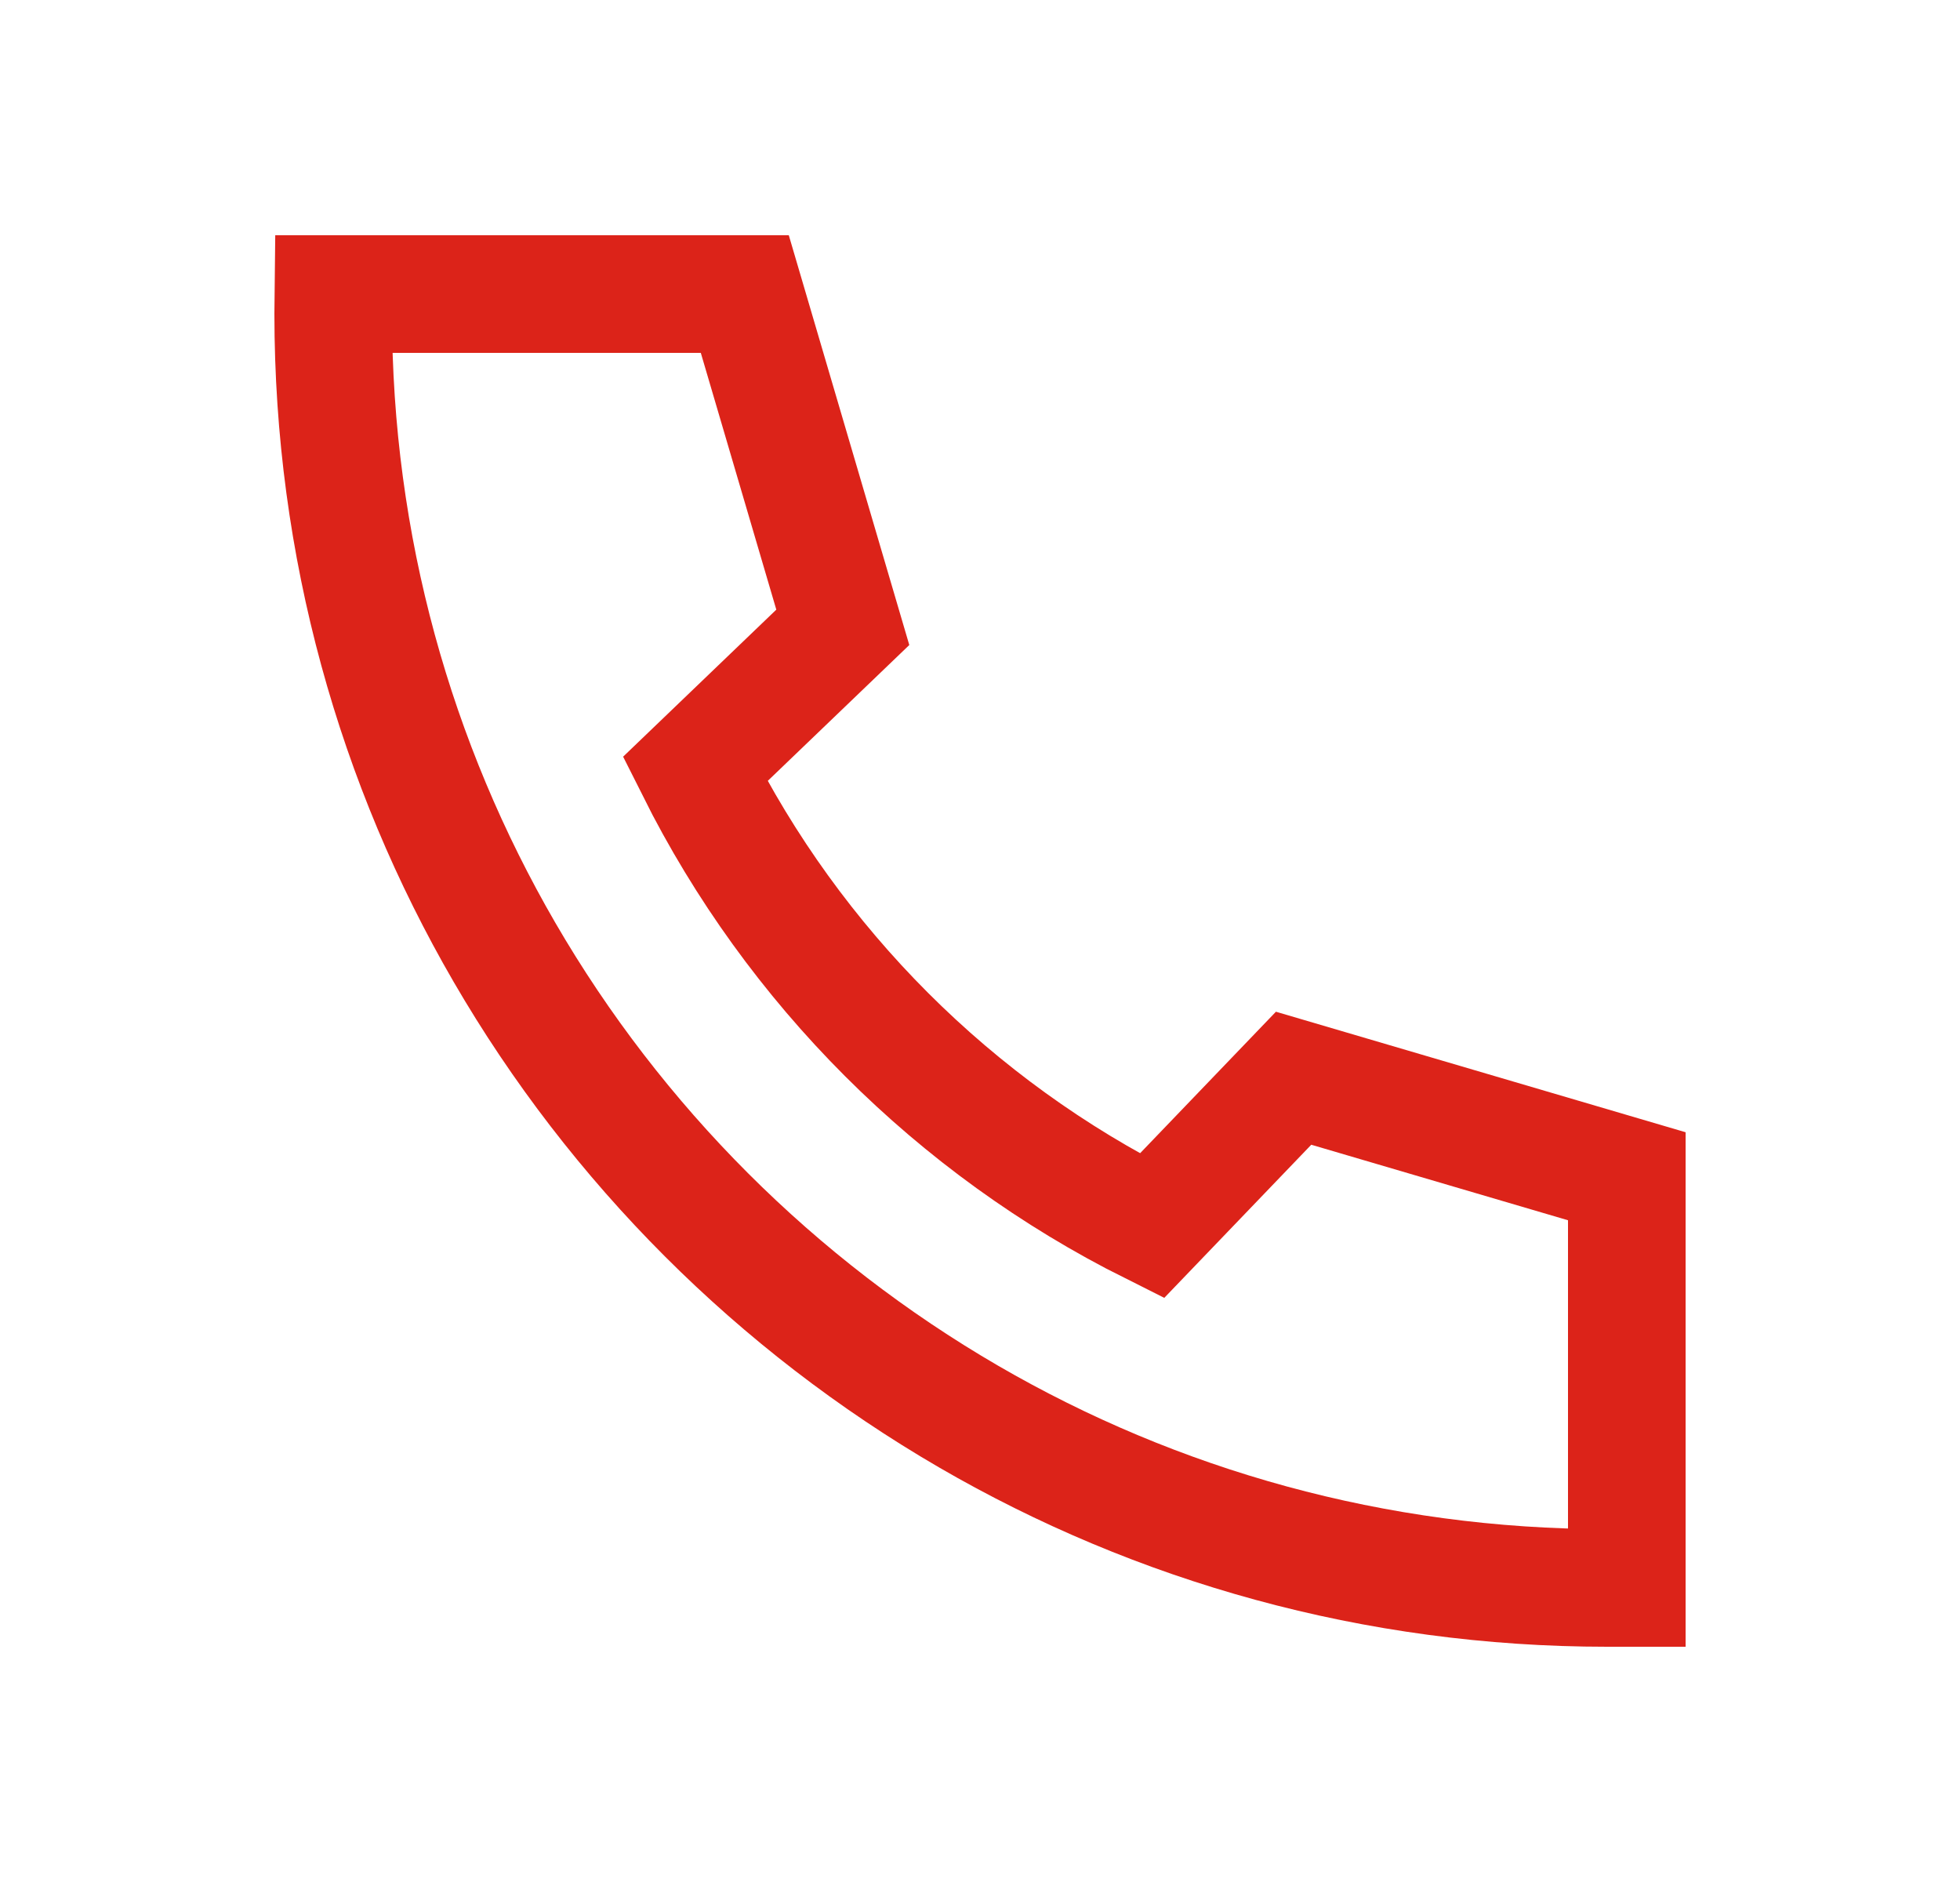
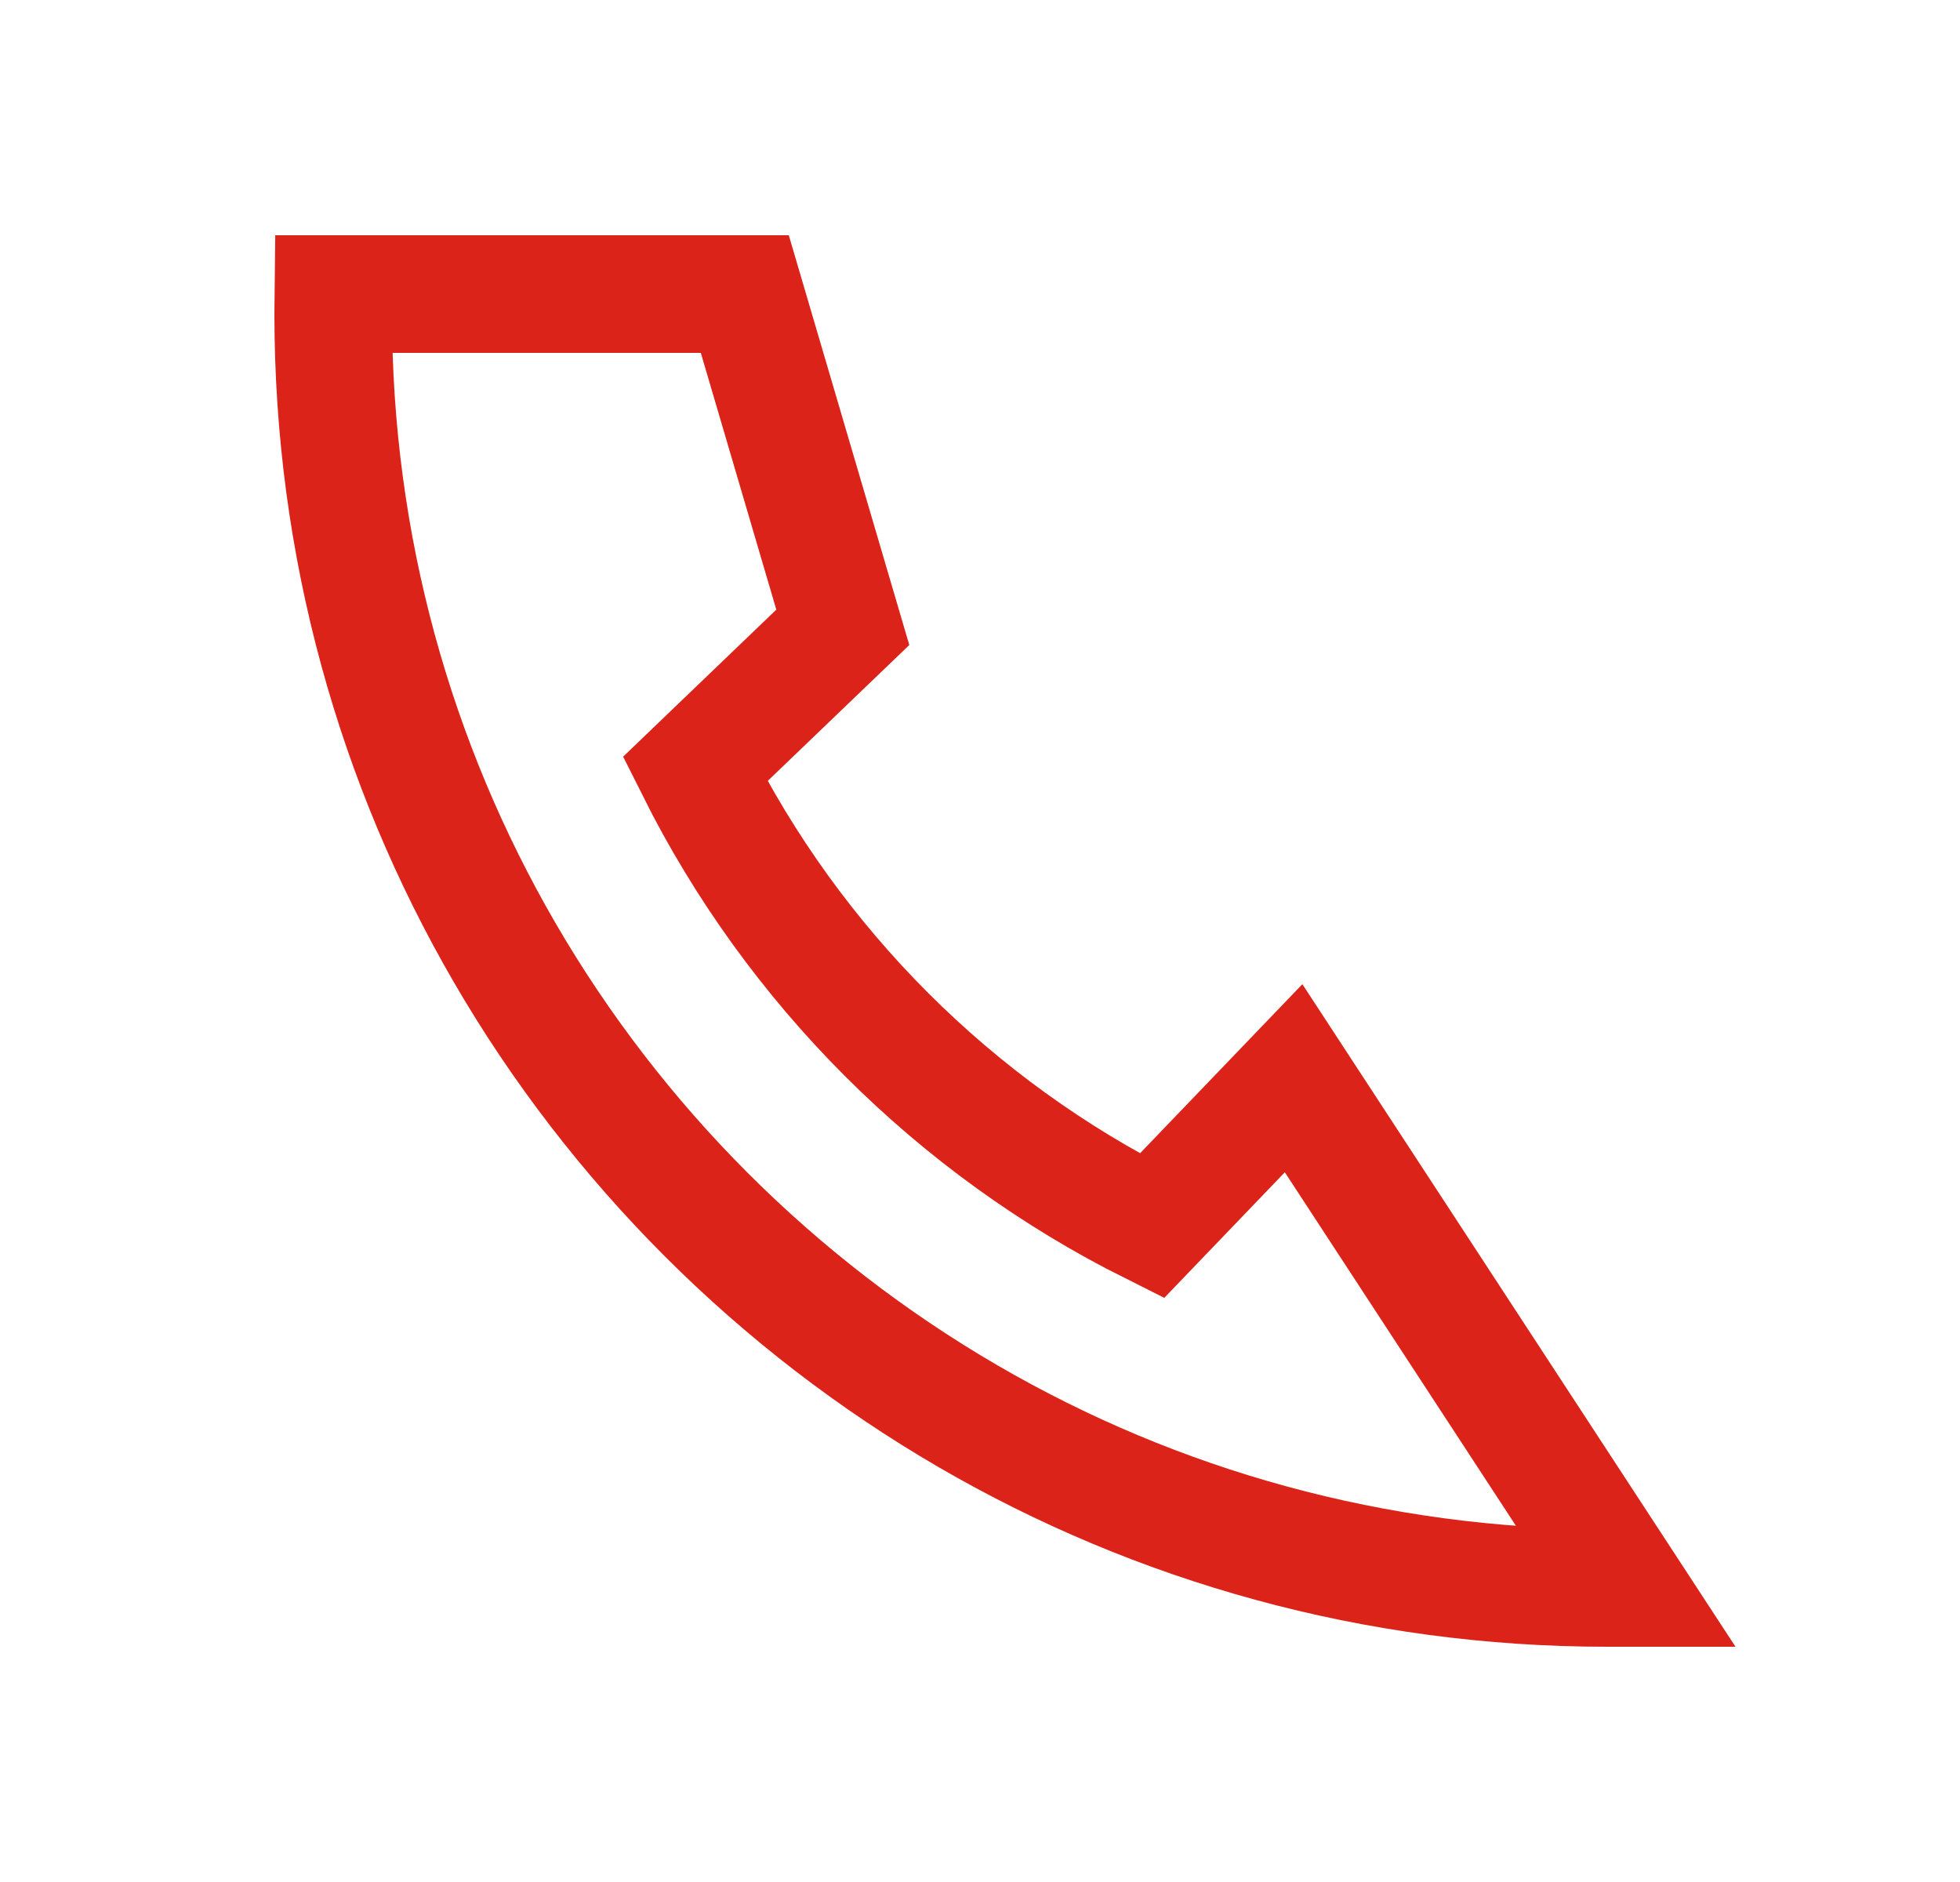
<svg xmlns="http://www.w3.org/2000/svg" width="25" height="24" viewBox="0 0 25 24" fill="none">
-   <path d="M10.75 8L9.5 3.75H7.502H4.252C4.251 3.833 4.25 3.917 4.25 4C4.25 6.967 5.045 9.749 6.434 12.143C7.858 14.596 9.904 16.642 12.357 18.066C14.751 19.455 17.533 20.25 20.5 20.25H20.75V15L16.5 13.75L14.692 15.633C12.176 14.375 10.125 12.324 8.866 9.808L10.75 8Z" stroke="#DC2319" stroke-width="1.5" />
+   <path d="M10.75 8L9.5 3.75H7.502H4.252C4.251 3.833 4.25 3.917 4.25 4C4.25 6.967 5.045 9.749 6.434 12.143C7.858 14.596 9.904 16.642 12.357 18.066C14.751 19.455 17.533 20.25 20.5 20.25H20.75L16.5 13.75L14.692 15.633C12.176 14.375 10.125 12.324 8.866 9.808L10.75 8Z" stroke="#DC2319" stroke-width="1.5" />
</svg>